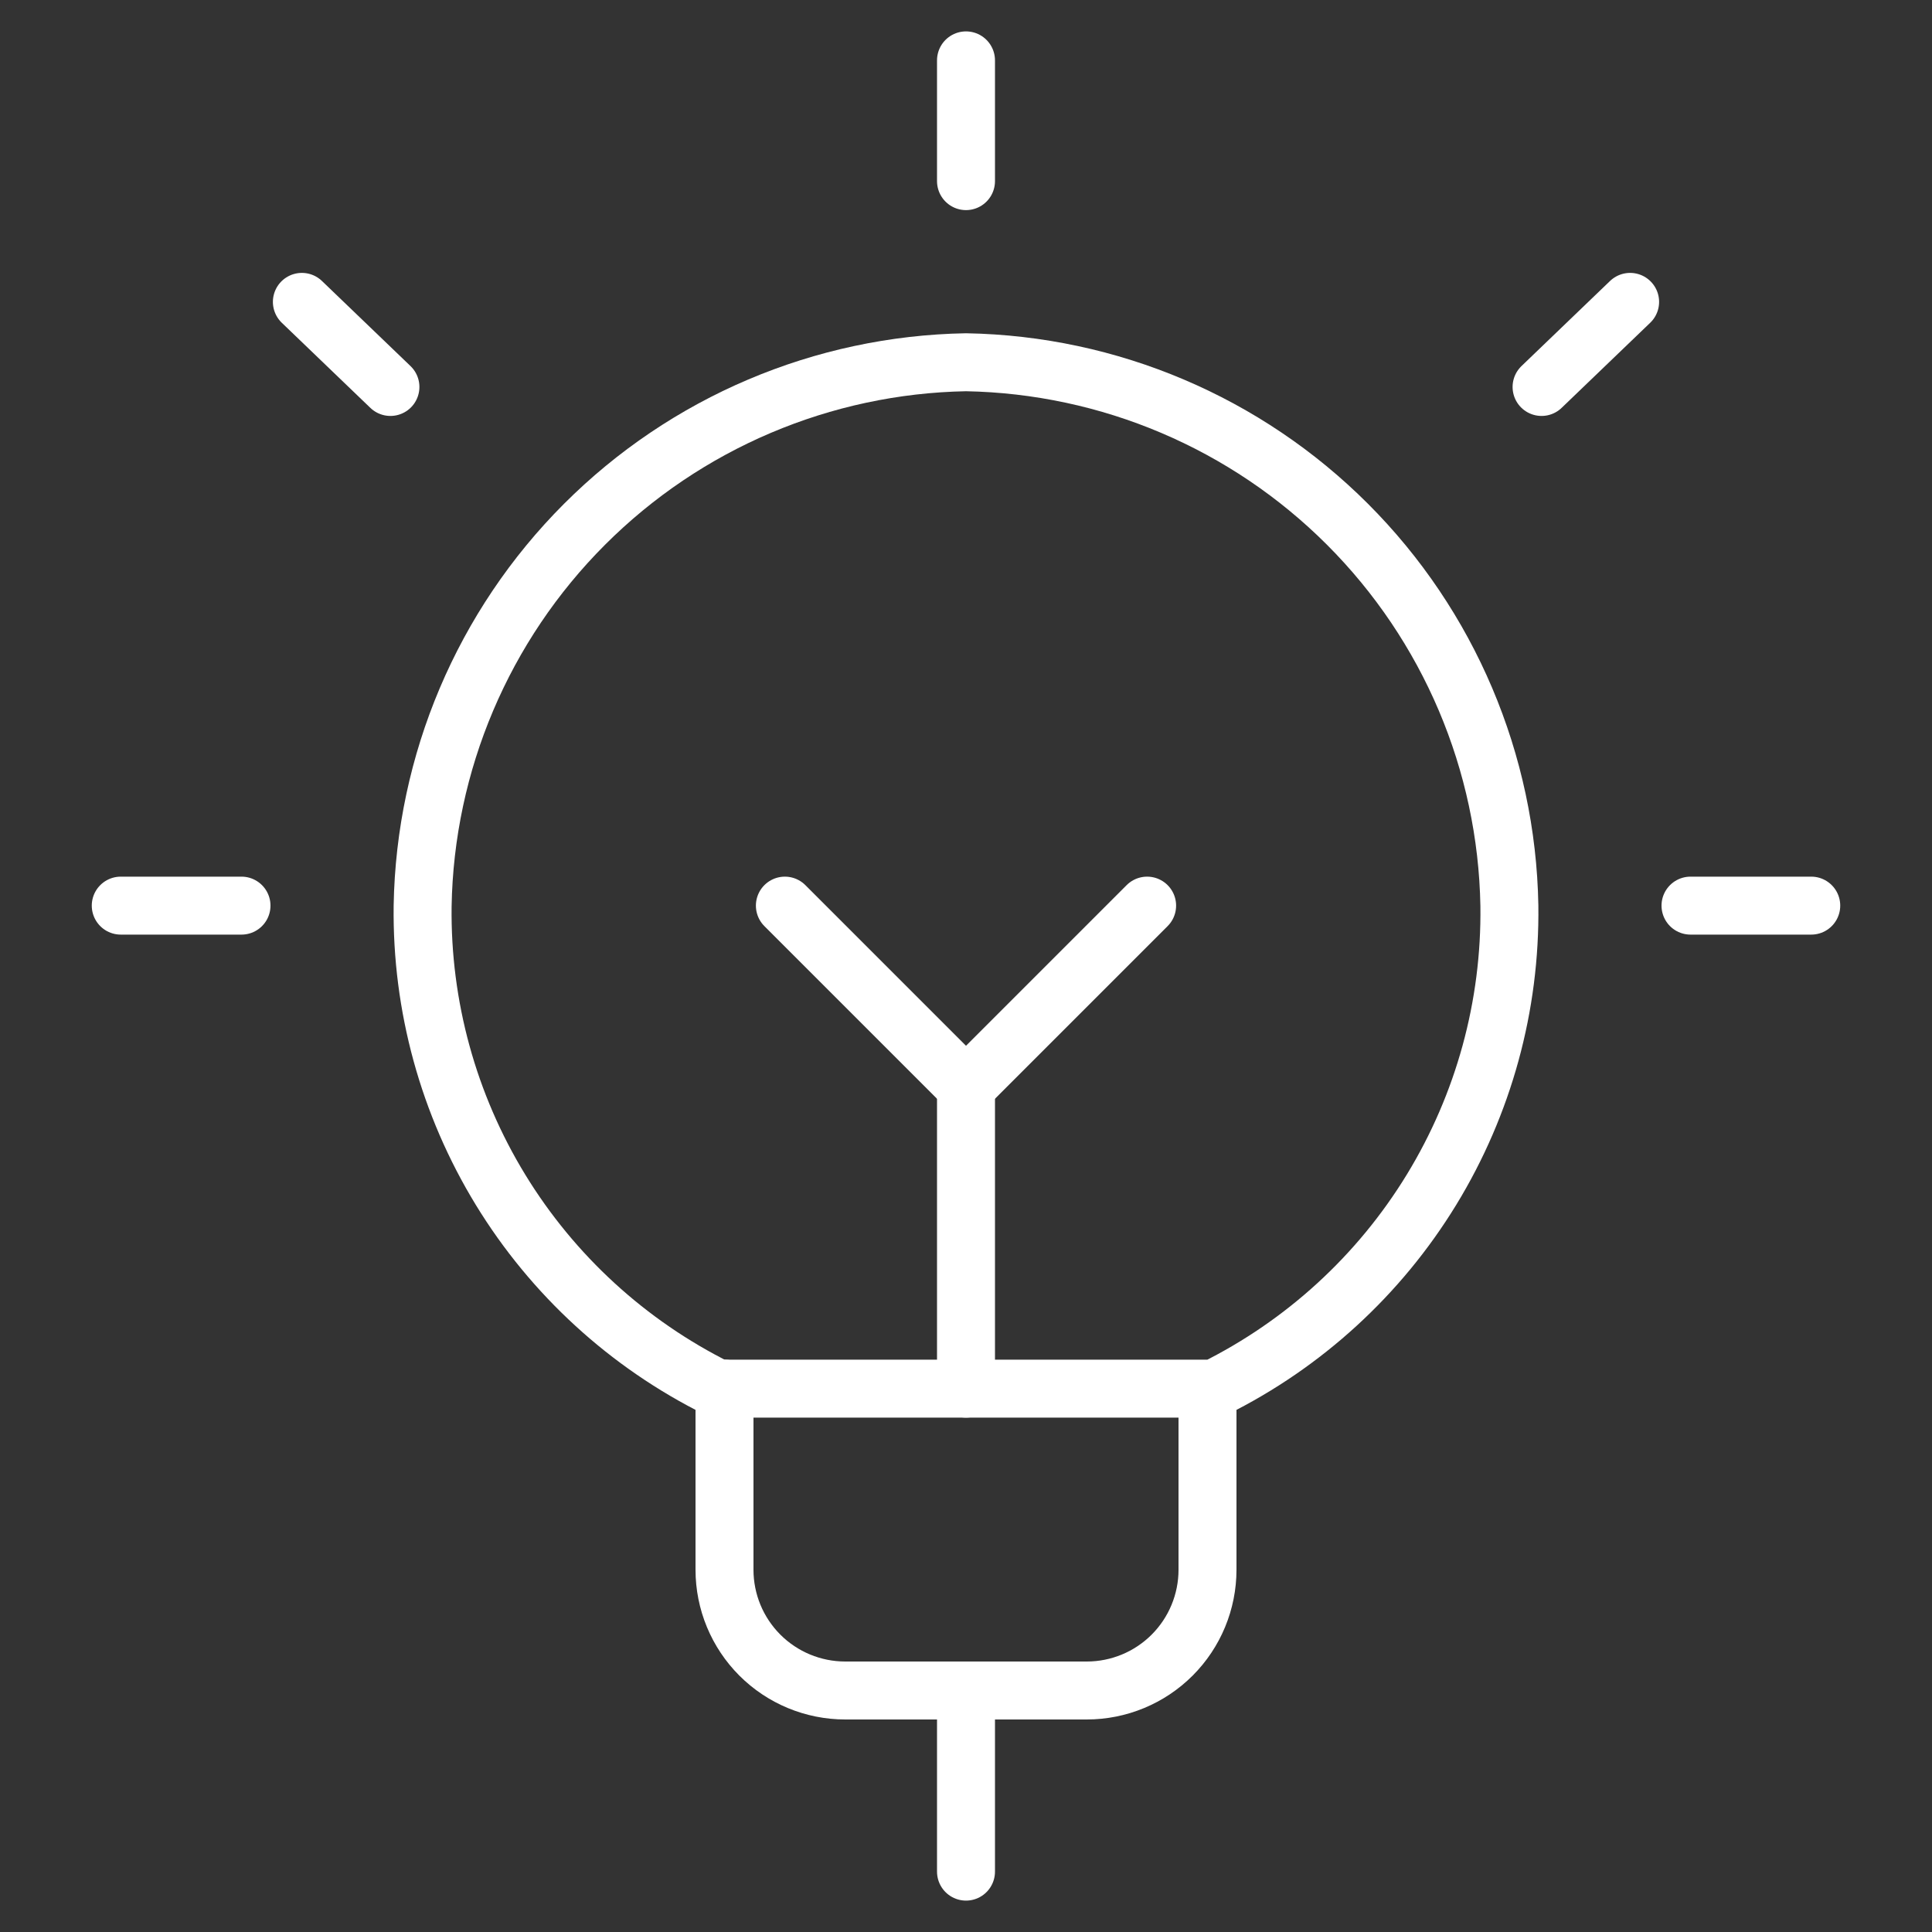
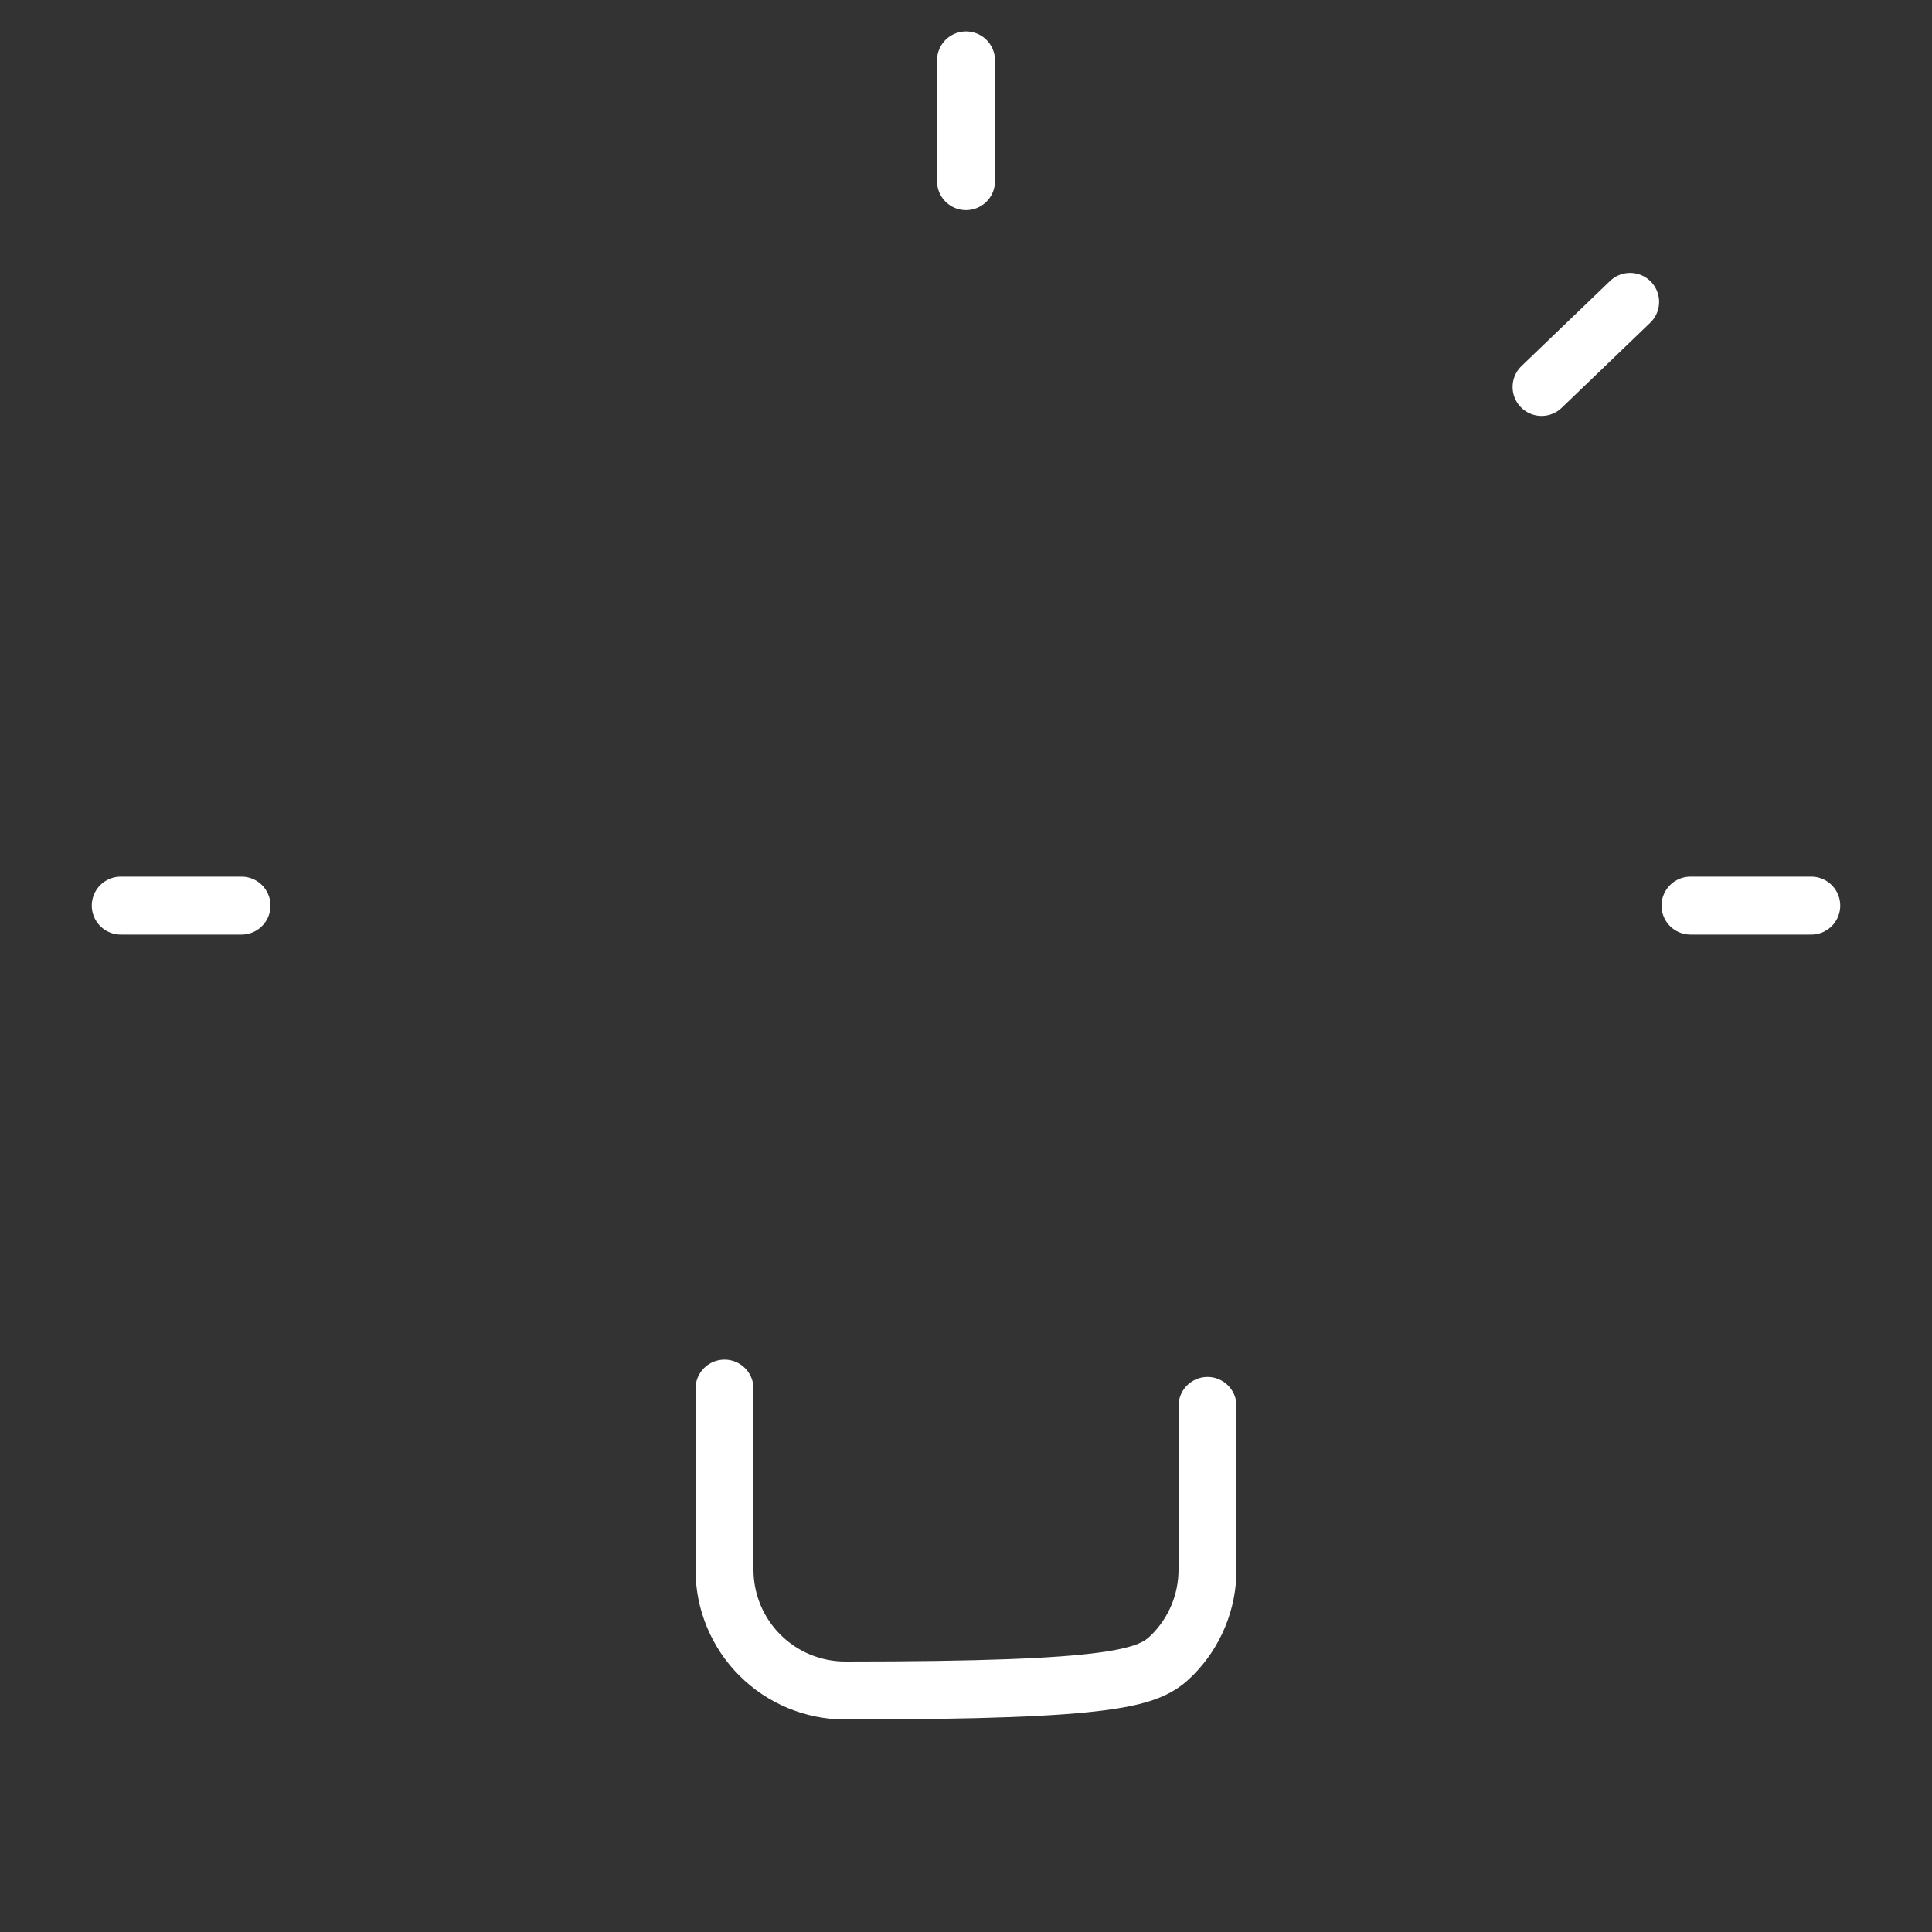
<svg xmlns="http://www.w3.org/2000/svg" width="800" height="800" viewBox="0 0 800 800" fill="none">
  <rect x="0" y="0" width="800" height="800" fill="#333333" stroke="none" />
-   <path d="M300 575V650C300 663.26 305.268 675.98 314.645 685.357C324.021 694.733 336.74 700 350 700H450C463.26 700 475.98 694.733 485.357 685.357C494.733 675.98 500 663.26 500 650V582.17" stroke="white" stroke-width="24" stroke-linecap="round" stroke-linejoin="round" />
+   <path d="M300 575V650C300 663.26 305.268 675.98 314.645 685.357C324.021 694.733 336.74 700 350 700C463.26 700 475.98 694.733 485.357 685.357C494.733 675.98 500 663.26 500 650V582.17" stroke="white" stroke-width="24" stroke-linecap="round" stroke-linejoin="round" />
  <path d="M400 25V75" stroke="white" stroke-width="24" stroke-linecap="round" stroke-linejoin="round" />
  <path d="M50 375H100" stroke="white" stroke-width="24" stroke-linecap="round" stroke-linejoin="round" />
-   <path d="M125 125L161.667 160.233" stroke="white" stroke-width="24" stroke-linecap="round" stroke-linejoin="round" />
  <path d="M750 375H700" stroke="white" stroke-width="24" stroke-linecap="round" stroke-linejoin="round" />
  <path d="M674.997 125L638.33 160.233" stroke="white" stroke-width="24" stroke-linecap="round" stroke-linejoin="round" />
-   <path d="M297.168 575H502.833C539.977 556.563 571.15 528.007 592.767 492.62C614.38 457.237 625.557 416.46 625 375C623.95 315.655 599.907 259.035 557.937 217.066C515.967 175.096 459.347 151.053 400 150C340.633 151.054 283.995 175.116 242.022 217.114C200.049 259.112 176.02 315.765 175.002 375.133C174.473 416.573 185.659 457.317 207.273 492.677C228.886 528.037 260.048 556.573 297.168 575Z" stroke="white" stroke-width="24" stroke-linecap="round" stroke-linejoin="round" />
-   <path d="M400 700V775" stroke="white" stroke-width="24" stroke-linecap="round" stroke-linejoin="round" />
-   <path d="M400 450V575" stroke="white" stroke-width="24" stroke-linecap="round" stroke-linejoin="round" />
-   <path d="M325 375L400 450L475 375" stroke="white" stroke-width="24" stroke-linecap="round" stroke-linejoin="round" />
</svg>